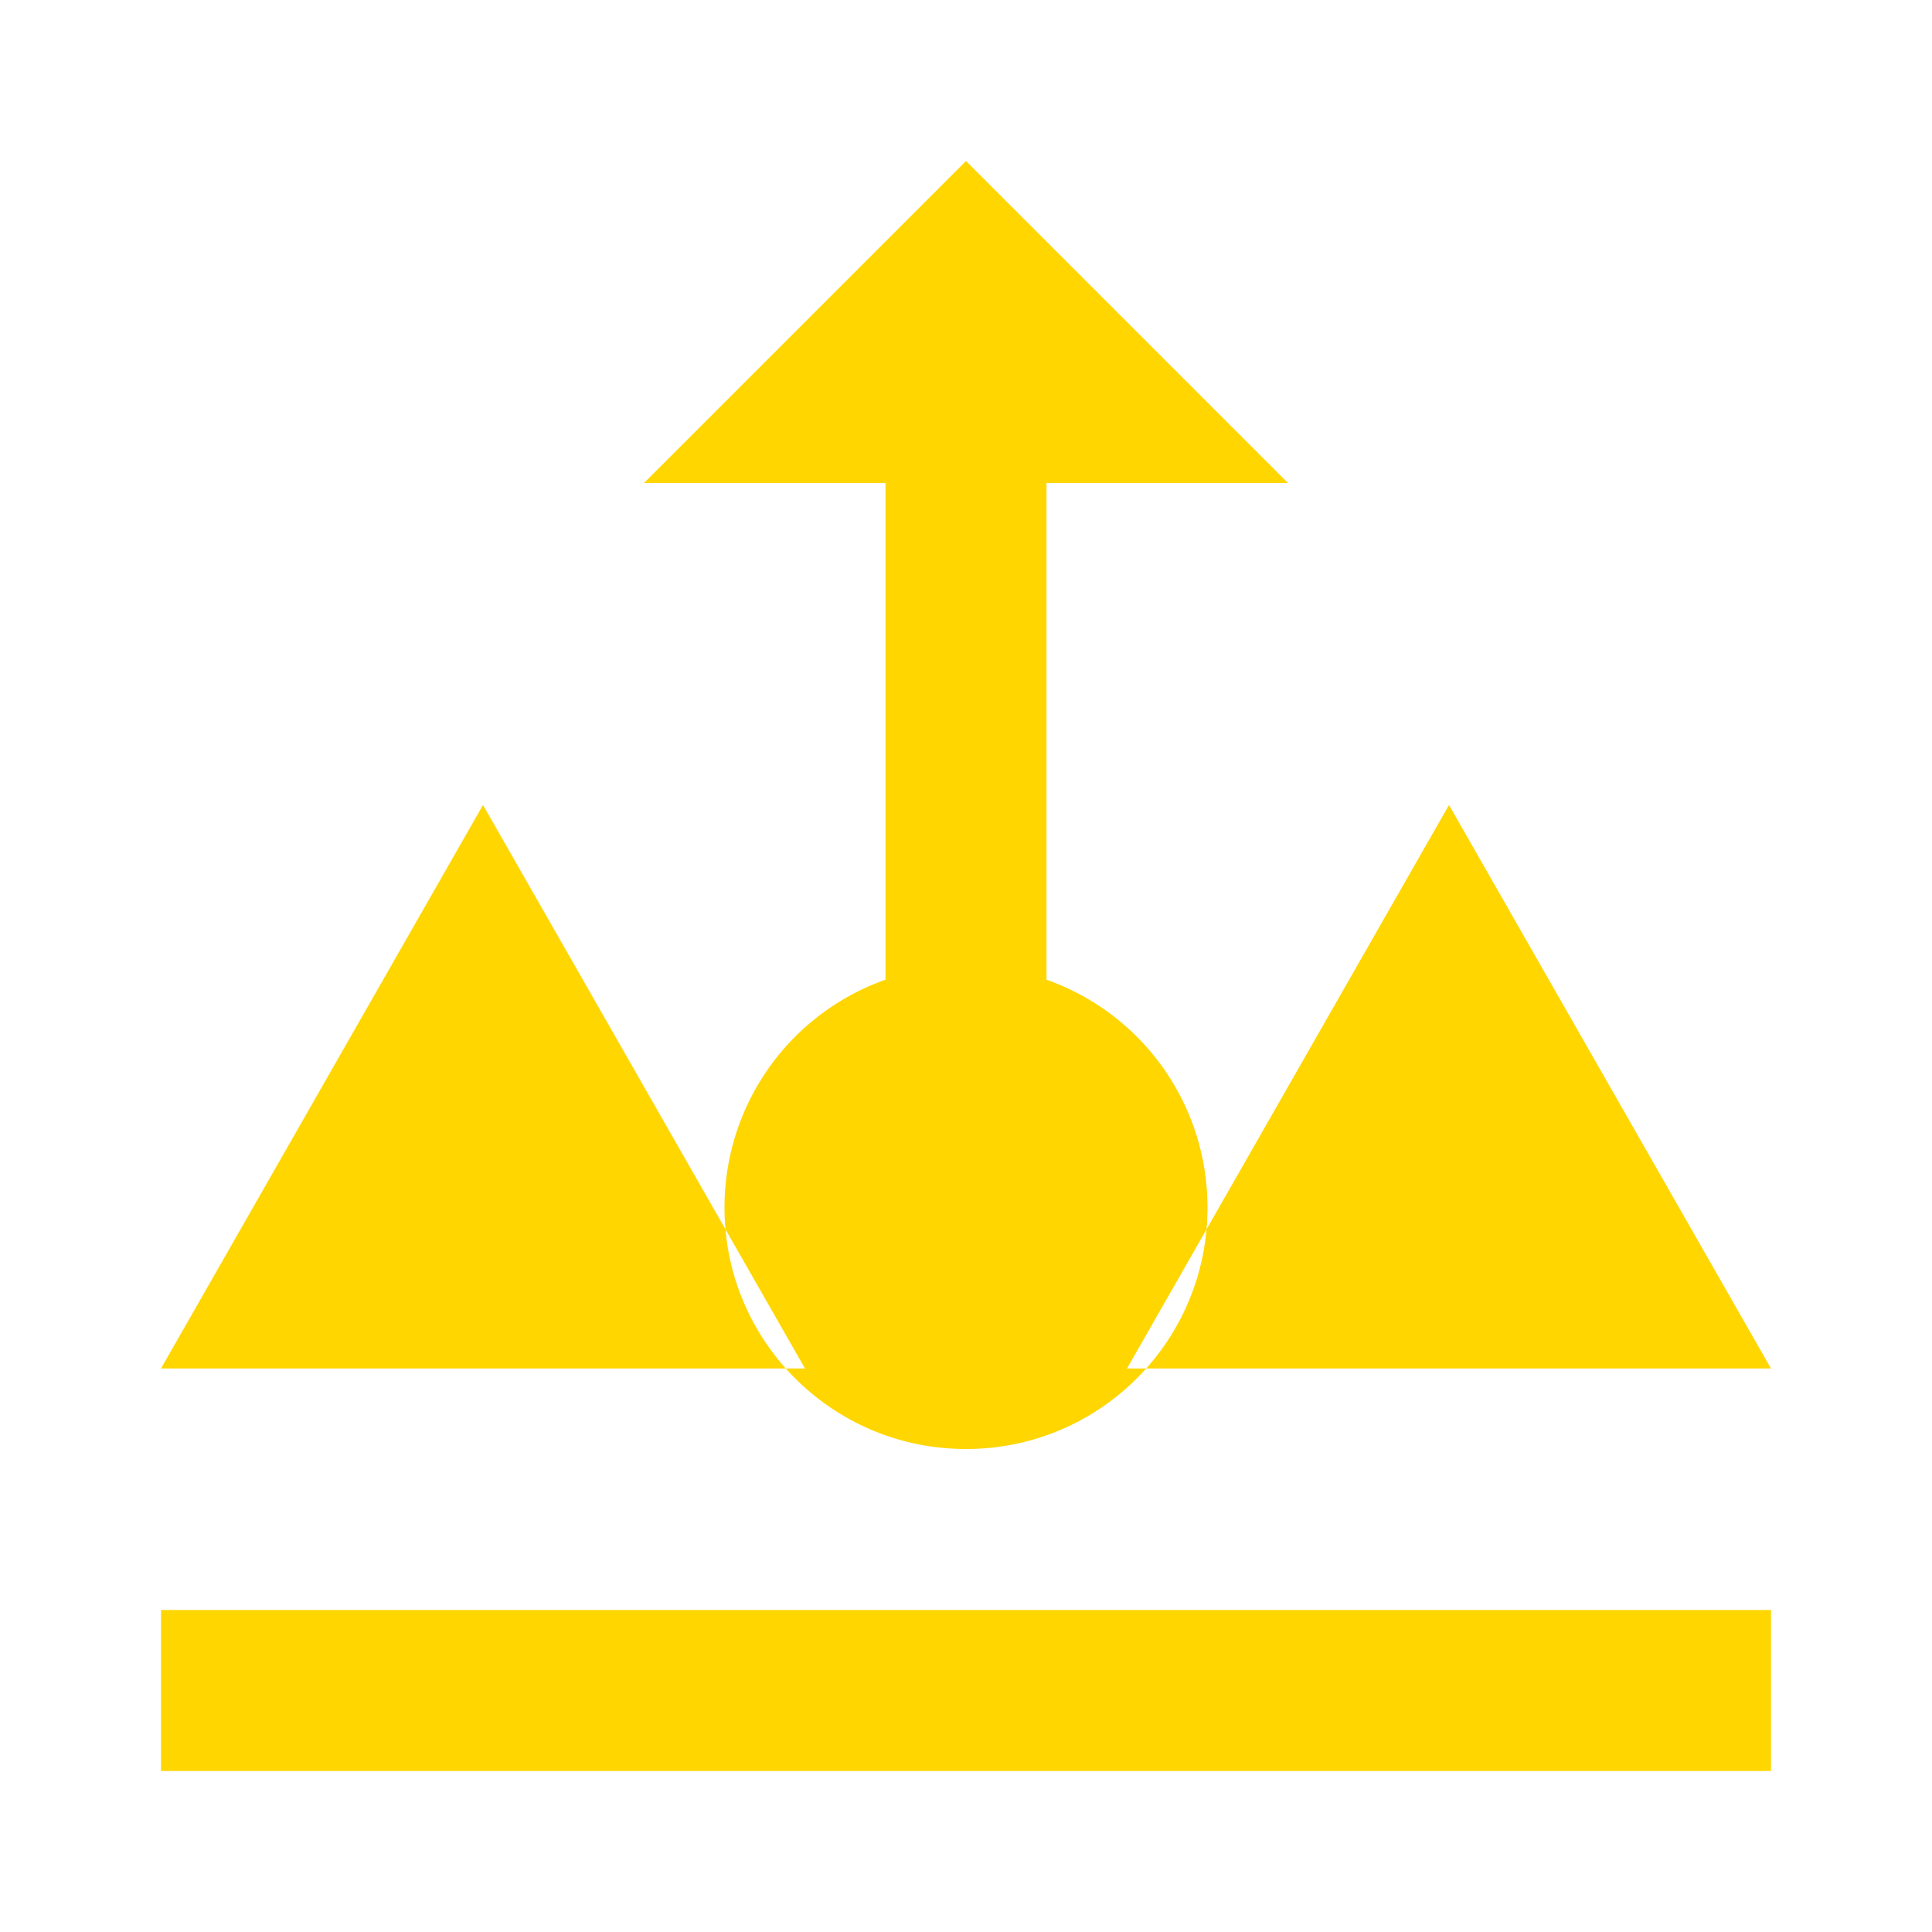
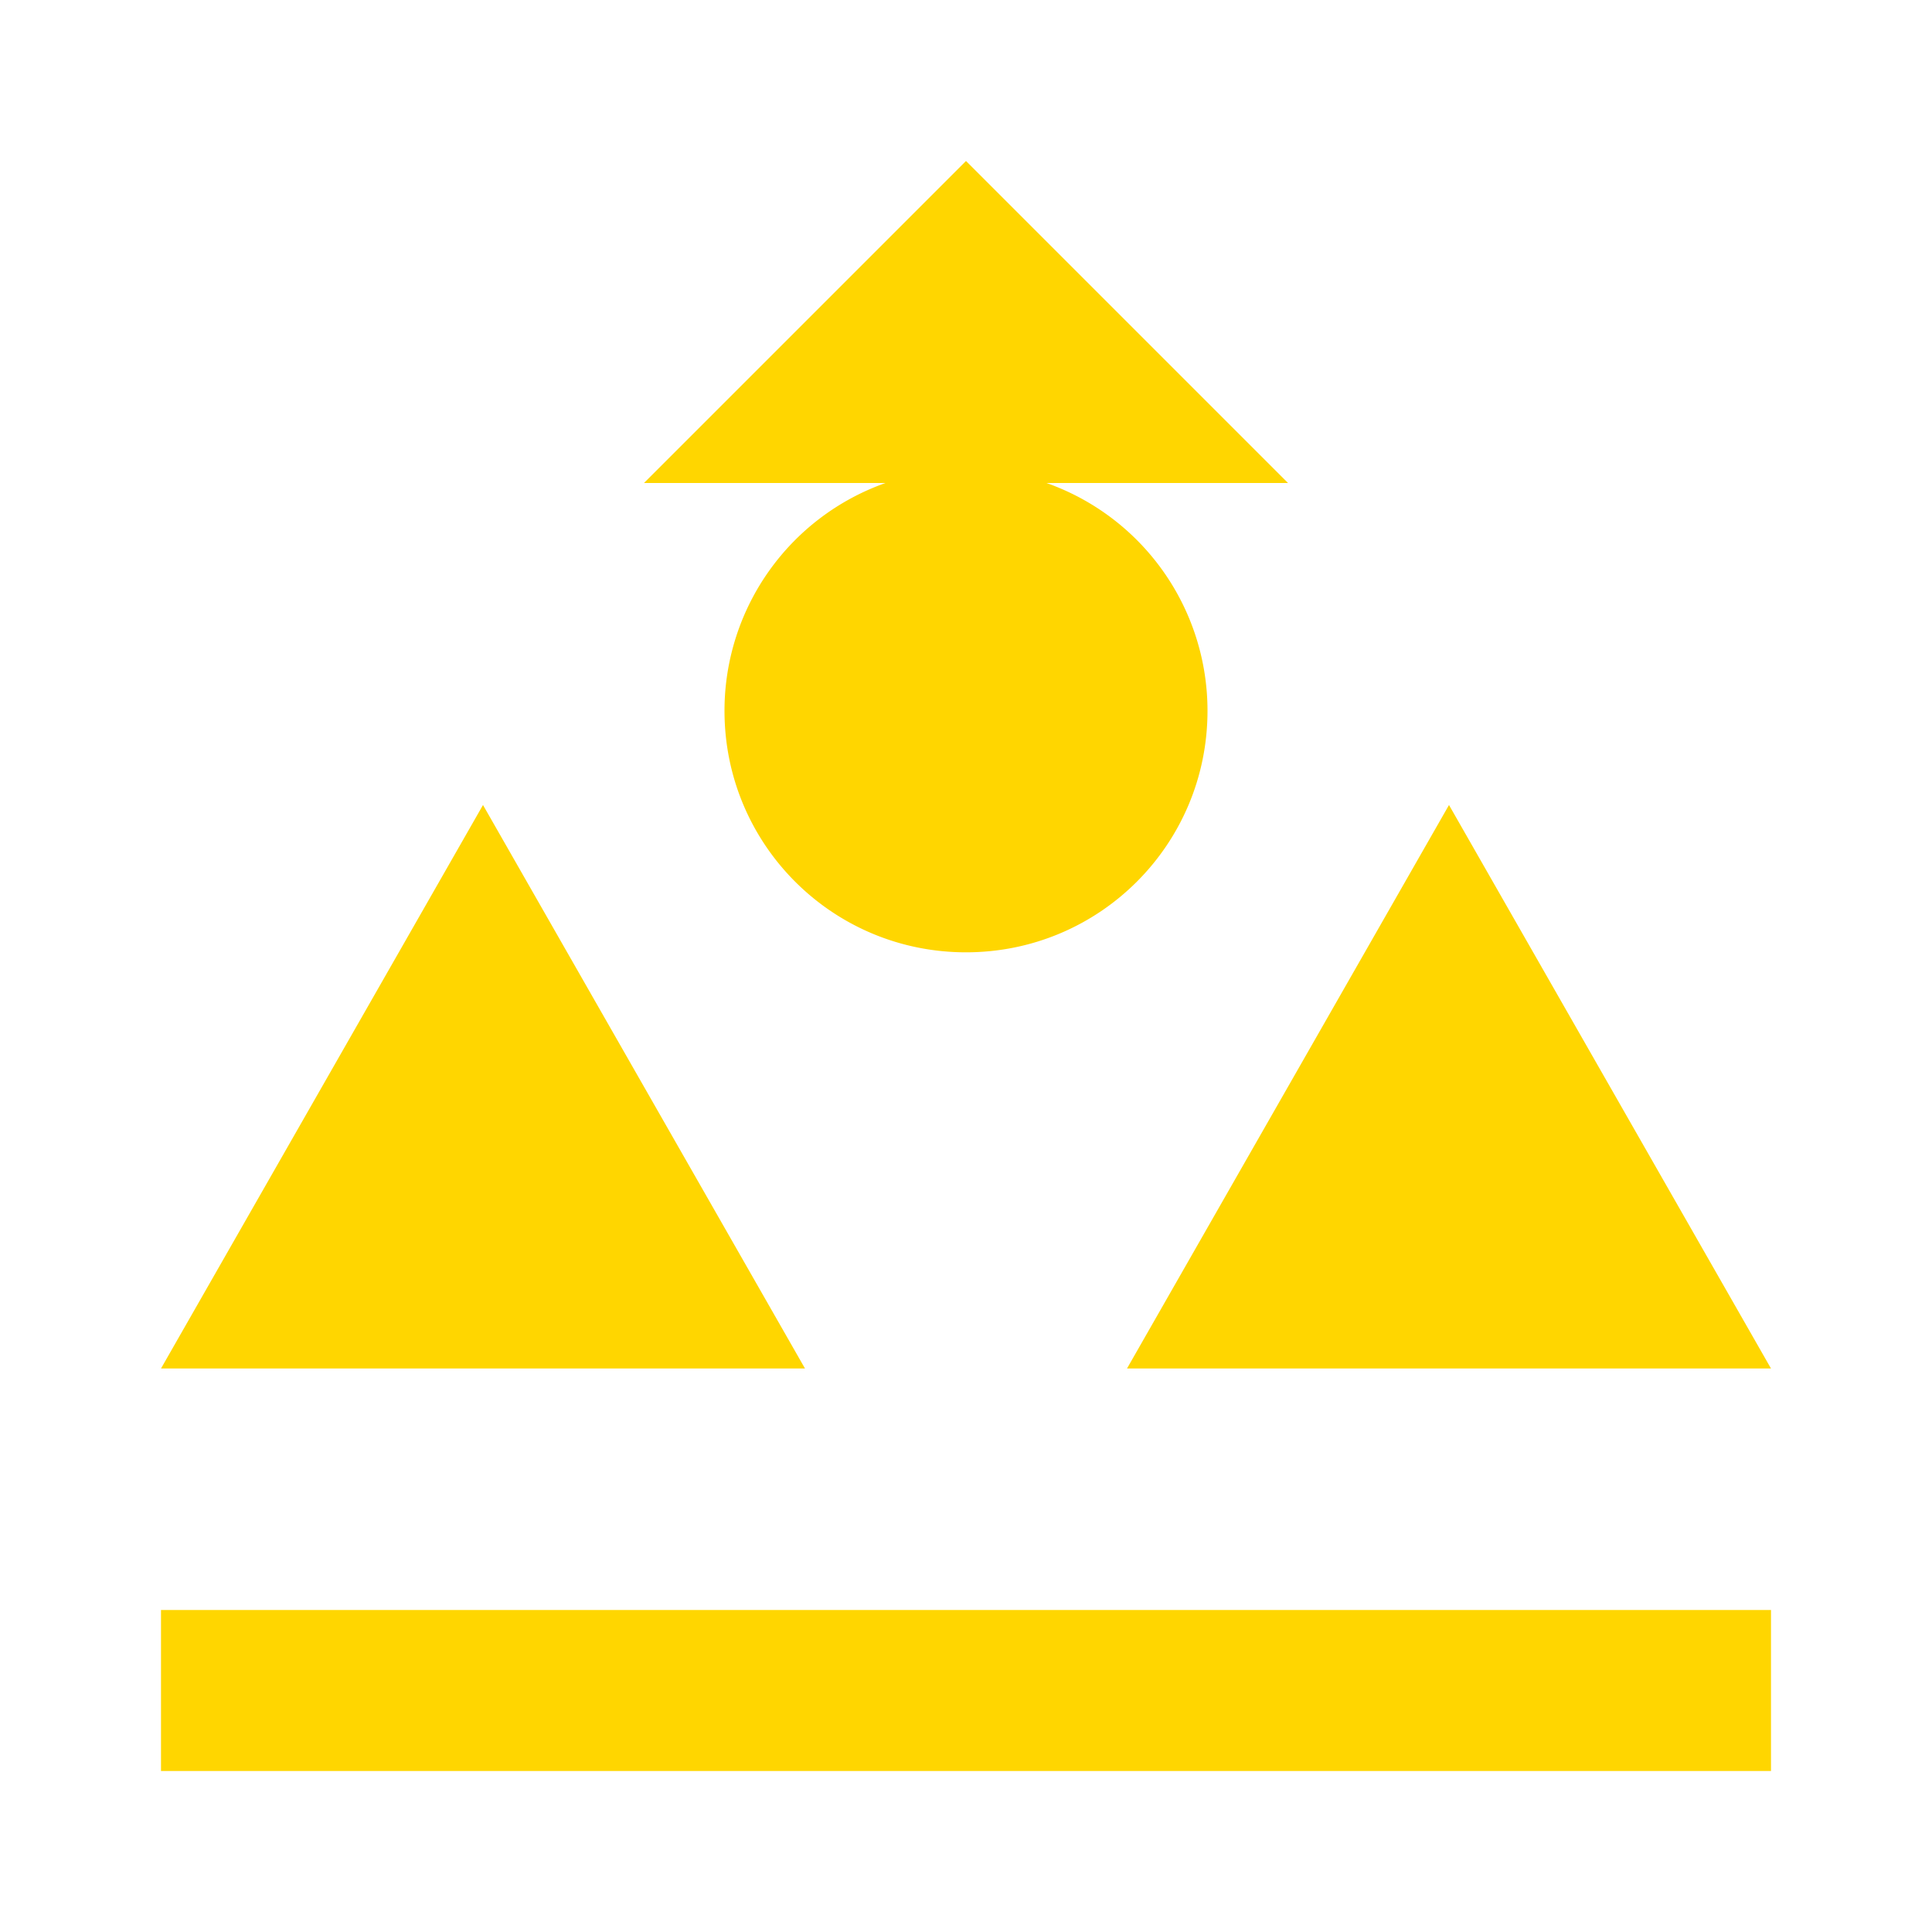
<svg xmlns="http://www.w3.org/2000/svg" viewBox="0 0 24 24" width="64" height="64" fill="#FFD600">
-   <path d="M12 2l4 4h-3v6.17a3 3 0 0 1 2 2.83c0 1.66-1.34 3-3 3s-3-1.34-3-3a3 3 0 0 1 2-2.83V6H8l4-4zm-6 8l-4 7h8l-4-7zm12 0l-4 7h8l-4-7zM2 20h20v2H2v-2z" />
+   <path d="M12 2l4 4h-3a3 3 0 0 1 2 2.83c0 1.66-1.34 3-3 3s-3-1.34-3-3a3 3 0 0 1 2-2.83V6H8l4-4zm-6 8l-4 7h8l-4-7zm12 0l-4 7h8l-4-7zM2 20h20v2H2v-2z" />
</svg>